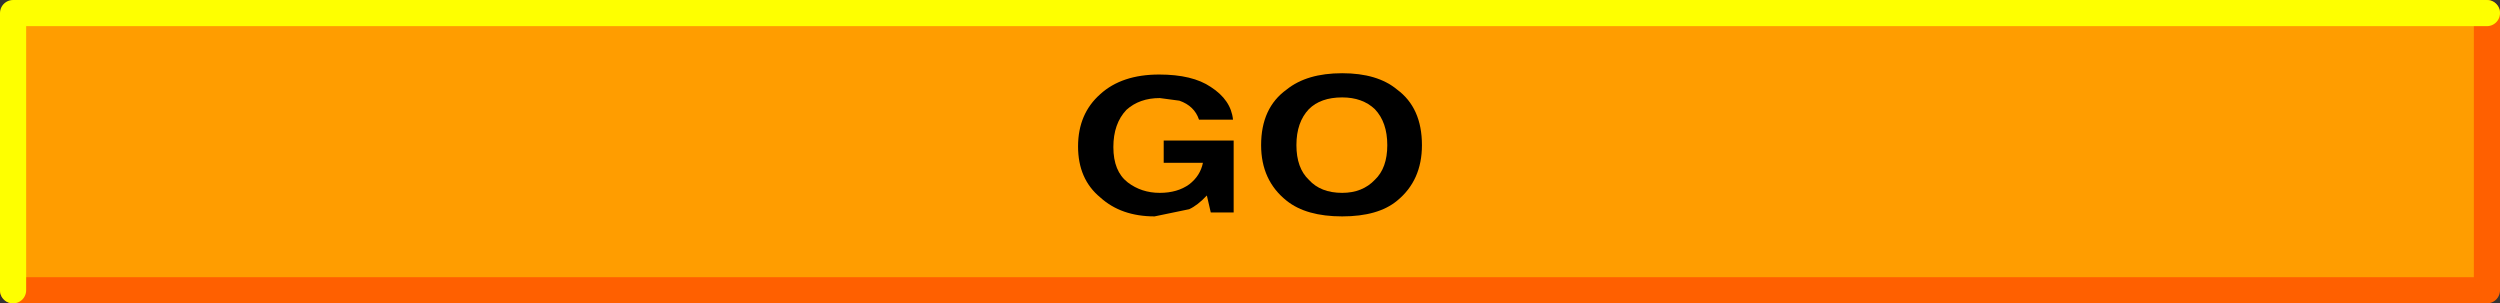
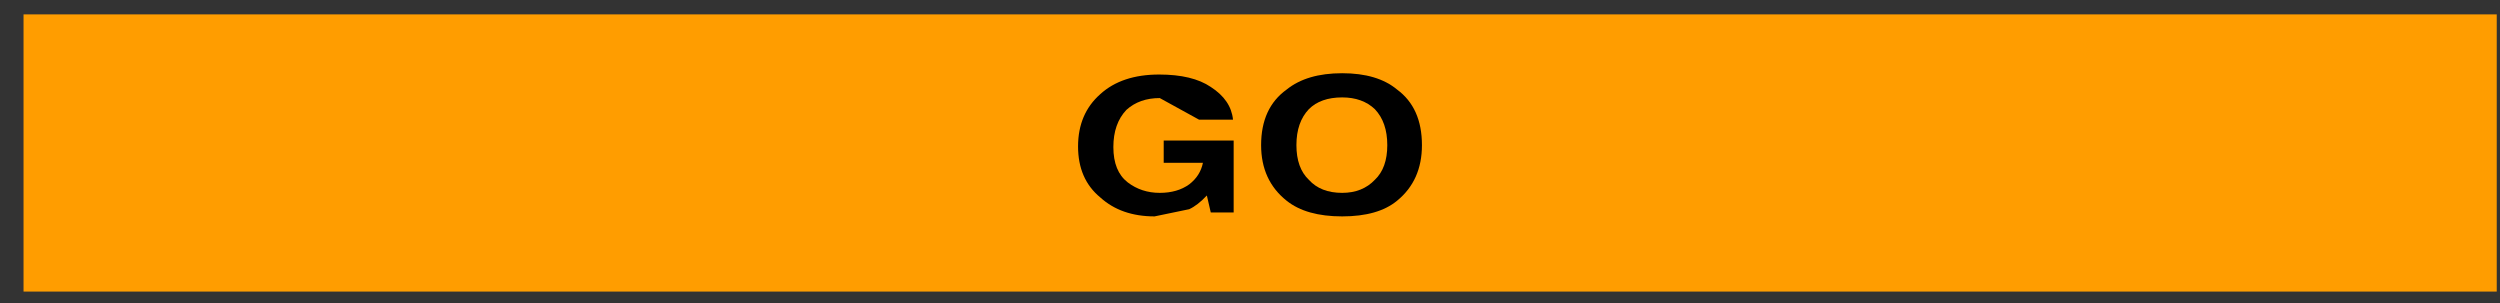
<svg xmlns="http://www.w3.org/2000/svg" height="23.2px" width="191.2px">
  <rect width="100%" height="100%" fill="#333333" stroke="none" />
  <g transform="matrix(1.0, 0.0, 0.0, 1.0, 94.85, 11.2)">
    <path d="M-93.05 -10.1 L96.1 -10.1 96.1 11.1 -93.05 11.1 -93.05 -10.1" fill="#ff9d00" fill-rule="evenodd" stroke="none" />
-     <path d="M-93.85 11.0 L95.35 11.0 95.35 -10.2" fill="none" stroke="#ff6000" stroke-linecap="round" stroke-linejoin="round" stroke-width="2.0" />
-     <path d="M95.35 -10.2 L-93.85 -10.2 -93.85 11.0" fill="none" stroke="#feff00" stroke-linecap="round" stroke-linejoin="round" stroke-width="2.0" />
-     <path d="M-3.15 -2.05 Q-3.5 -3.1 -4.65 -3.5 L-6.15 -3.7 Q-7.7 -3.7 -8.7 -2.8 -9.7 -1.75 -9.7 0.05 -9.7 1.9 -8.6 2.75 -7.55 3.55 -6.15 3.55 -4.8 3.55 -3.9 2.9 -3.05 2.25 -2.85 1.25 L-5.85 1.25 -5.85 -0.45 -0.5 -0.45 -0.5 5.05 -2.25 5.05 -2.55 3.75 Q-3.25 4.5 -3.9 4.8 L-6.55 5.35 Q-9.1 5.35 -10.7 3.9 -12.4 2.5 -12.4 0.0 -12.4 -2.5 -10.7 -4.0 -9.05 -5.5 -6.2 -5.5 -3.65 -5.5 -2.25 -4.55 -0.7 -3.55 -0.55 -2.05 L-3.15 -2.05" fill="#000000" fill-rule="evenodd" stroke="none" />
+     <path d="M-3.15 -2.05 L-6.15 -3.7 Q-7.7 -3.7 -8.7 -2.8 -9.7 -1.75 -9.7 0.05 -9.7 1.9 -8.6 2.75 -7.55 3.55 -6.15 3.55 -4.8 3.55 -3.9 2.9 -3.05 2.25 -2.85 1.25 L-5.85 1.25 -5.85 -0.45 -0.5 -0.45 -0.5 5.05 -2.25 5.05 -2.55 3.75 Q-3.25 4.5 -3.9 4.8 L-6.55 5.35 Q-9.1 5.35 -10.7 3.9 -12.4 2.5 -12.4 0.0 -12.4 -2.5 -10.7 -4.0 -9.05 -5.5 -6.2 -5.5 -3.65 -5.5 -2.25 -4.55 -0.7 -3.55 -0.55 -2.05 L-3.15 -2.05" fill="#000000" fill-rule="evenodd" stroke="none" />
    <path d="M13.9 -0.1 Q13.9 2.6 12.0 4.15 10.55 5.35 7.8 5.35 5.05 5.35 3.55 4.15 1.6 2.6 1.6 -0.1 1.6 -2.95 3.55 -4.35 5.1 -5.6 7.8 -5.6 10.5 -5.6 12.0 -4.35 13.9 -2.95 13.9 -0.1 M10.3 2.55 Q11.25 1.65 11.25 -0.1 11.25 -1.85 10.3 -2.85 9.35 -3.75 7.8 -3.75 6.15 -3.75 5.25 -2.85 4.3 -1.85 4.3 -0.1 4.3 1.65 5.25 2.55 6.15 3.55 7.8 3.55 9.35 3.55 10.3 2.55" fill="#000000" fill-rule="evenodd" stroke="none" />
  </g>
</svg>